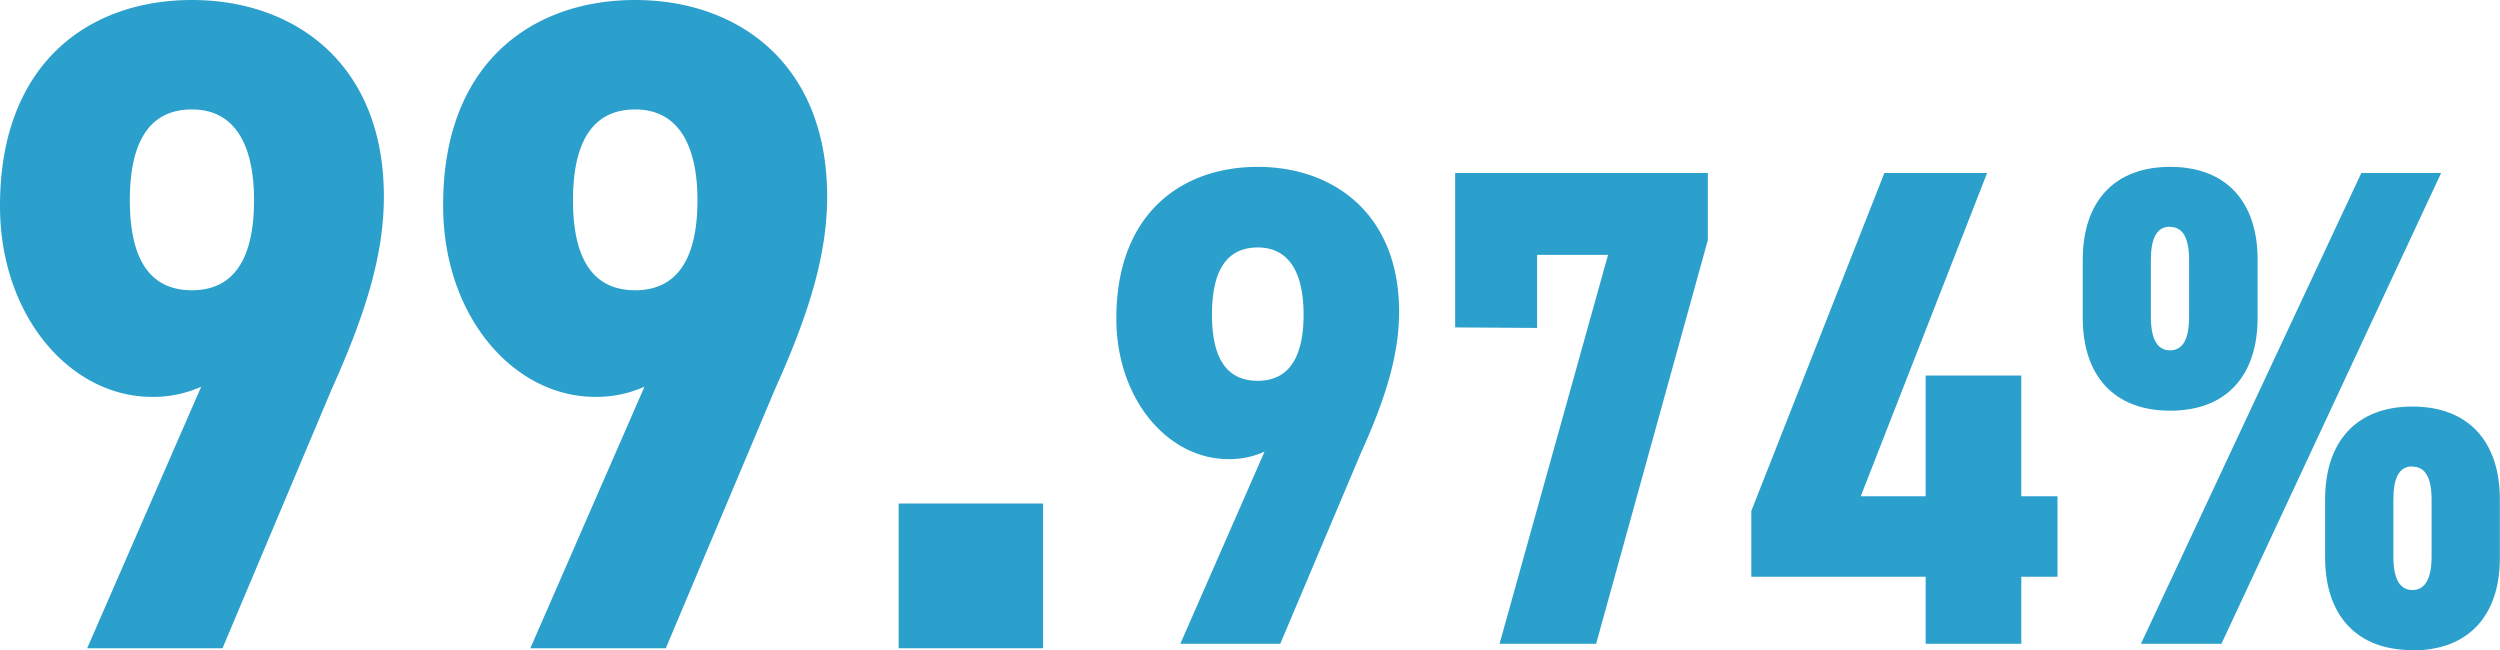
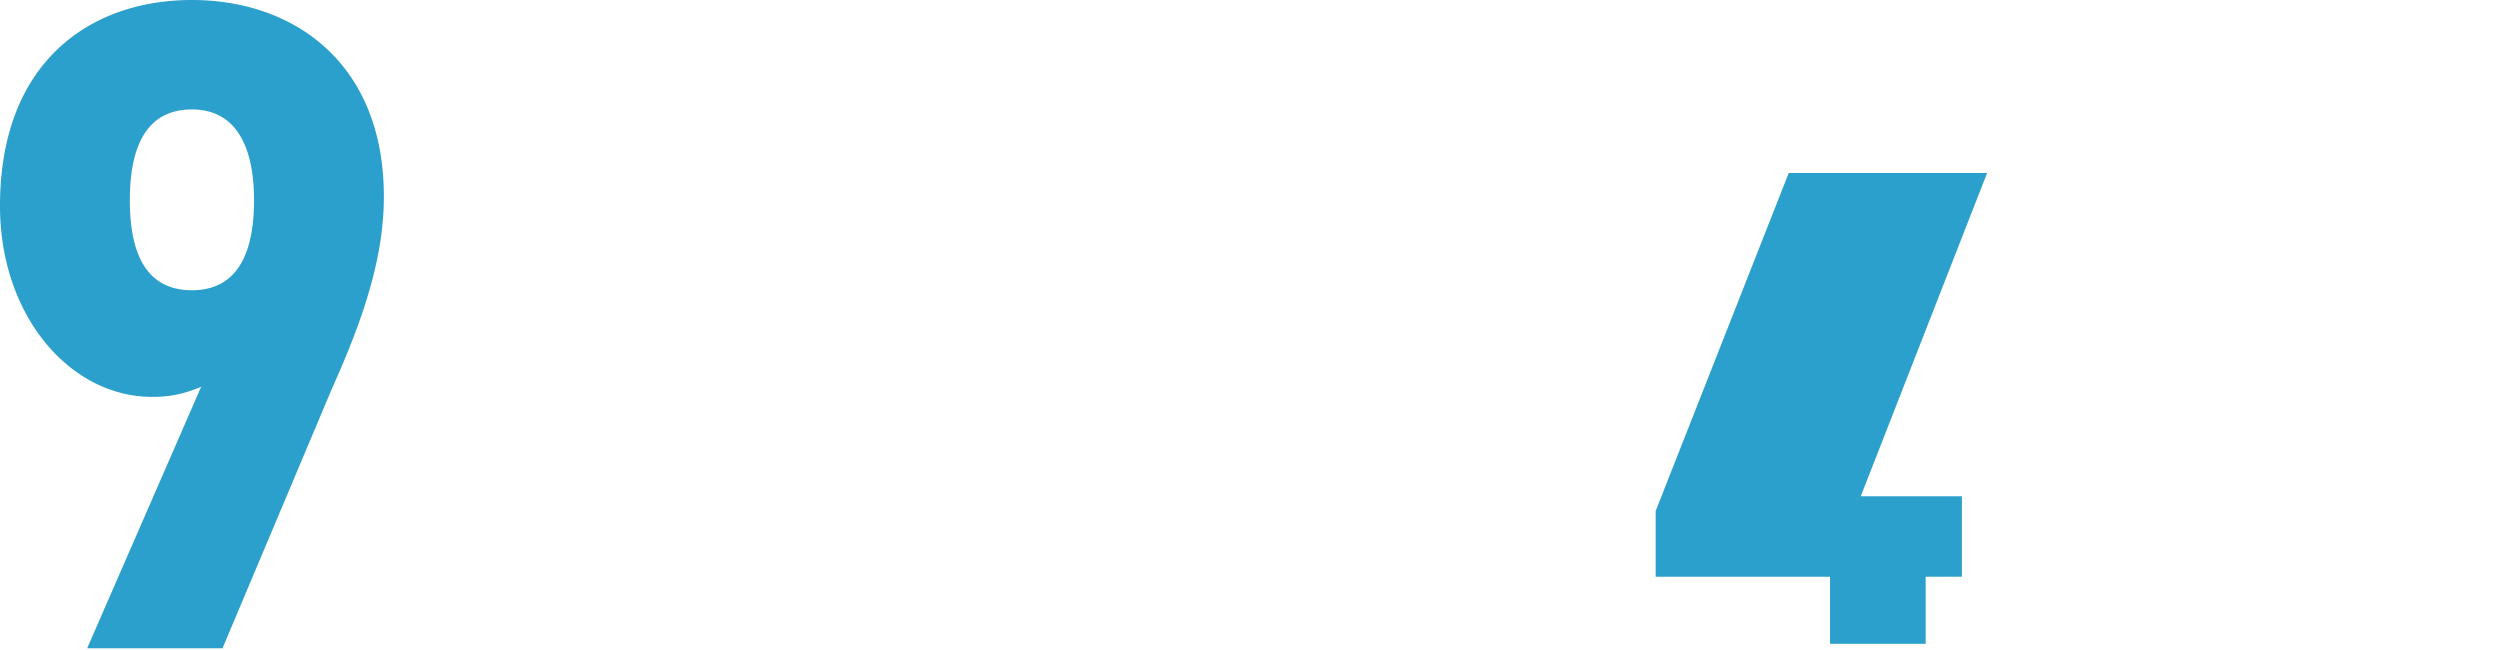
<svg xmlns="http://www.w3.org/2000/svg" viewBox="0 0 186.39 48.49">
  <defs>
    <style>.cls-1{fill:#2ba0cc;}</style>
  </defs>
  <g id="レイヤー_2" data-name="レイヤー 2">
    <g id="レイヤー_1-2" data-name="レイヤー 1">
      <path class="cls-1" d="M15,28.83a8.69,8.69,0,0,1-3.66.76C5.25,29.59,0,23.58,0,15.35,0,4.63,6.71,0,14.31,0S28.62,4.7,28.62,14.66c0,4.35-1.38,8.78-3.87,14.31L16.59,48.33H6.5ZM14.31,8.16c-3.39,0-4.63,2.76-4.63,6.77s1.24,6.71,4.63,6.71,4.63-2.76,4.63-6.71S17.63,8.16,14.31,8.16Z" />
-       <path class="cls-1" d="M48.05,28.83a8.74,8.74,0,0,1-3.67.76c-6.08,0-11.34-6-11.34-14.24C33,4.63,39.75,0,47.36,0S61.67,4.7,61.67,14.66c0,4.35-1.38,8.78-3.87,14.31L49.64,48.33H39.54ZM47.36,8.16c-3.39,0-4.64,2.76-4.64,6.77s1.25,6.71,4.64,6.71S52,18.88,52,14.93,50.67,8.16,47.36,8.16Z" />
-       <path class="cls-1" d="M77.77,48.33H67V37.54H77.77Z" />
-       <path class="cls-1" d="M94.28,33.67a6.31,6.31,0,0,1-2.7.56c-4.48,0-8.35-4.43-8.35-10.49,0-7.89,4.94-11.3,10.54-11.3s10.54,3.46,10.54,10.8c0,3.2-1,6.46-2.85,10.54L95.45,48H88Zm-.51-15.22c-2.49,0-3.41,2-3.41,5s.92,4.94,3.41,4.94,3.42-2,3.42-4.94S96.22,18.45,93.77,18.45Z" />
-       <path class="cls-1" d="M108.49,24.41V12.9h18.84v5L119,48H111.8L119.89,19H114.6v5.45Z" />
-       <path class="cls-1" d="M148.15,12.9,138.73,37h4.84V28h7.13v9h2.7V43h-2.7v5h-7.13V43h-13V38.1l9.92-25.2Z" />
-       <path class="cls-1" d="M161.8,30.62c-4.18,0-6.52-2.6-6.52-6.93V19.37c0-4.33,2.34-6.93,6.52-6.93s6.52,2.6,6.52,6.93v4.32C168.32,28,166,30.62,161.8,30.62ZM182,12.9,165.62,48h-6L176.05,12.9Zm-20.21,4c-1,0-1.43.87-1.43,2.5v4.22c0,1.63.46,2.5,1.43,2.5s1.42-.87,1.42-2.5V19.42C163.22,17.79,162.76,16.92,161.8,16.92Zm18.07,31.57c-4.17,0-6.51-2.6-6.51-6.92V37.24c0-4.33,2.34-6.93,6.51-6.93s6.52,2.6,6.52,6.93v4.33C186.39,45.89,184.05,48.49,179.87,48.49Zm0-13.7c-1,0-1.42.87-1.42,2.5v4.22c0,1.63.46,2.5,1.42,2.5s1.43-.87,1.43-2.5V37.29C181.3,35.66,180.84,34.79,179.87,34.79Z" />
+       <path class="cls-1" d="M148.15,12.9,138.73,37h4.84V28v9h2.7V43h-2.7v5h-7.13V43h-13V38.1l9.92-25.2Z" />
    </g>
  </g>
</svg>